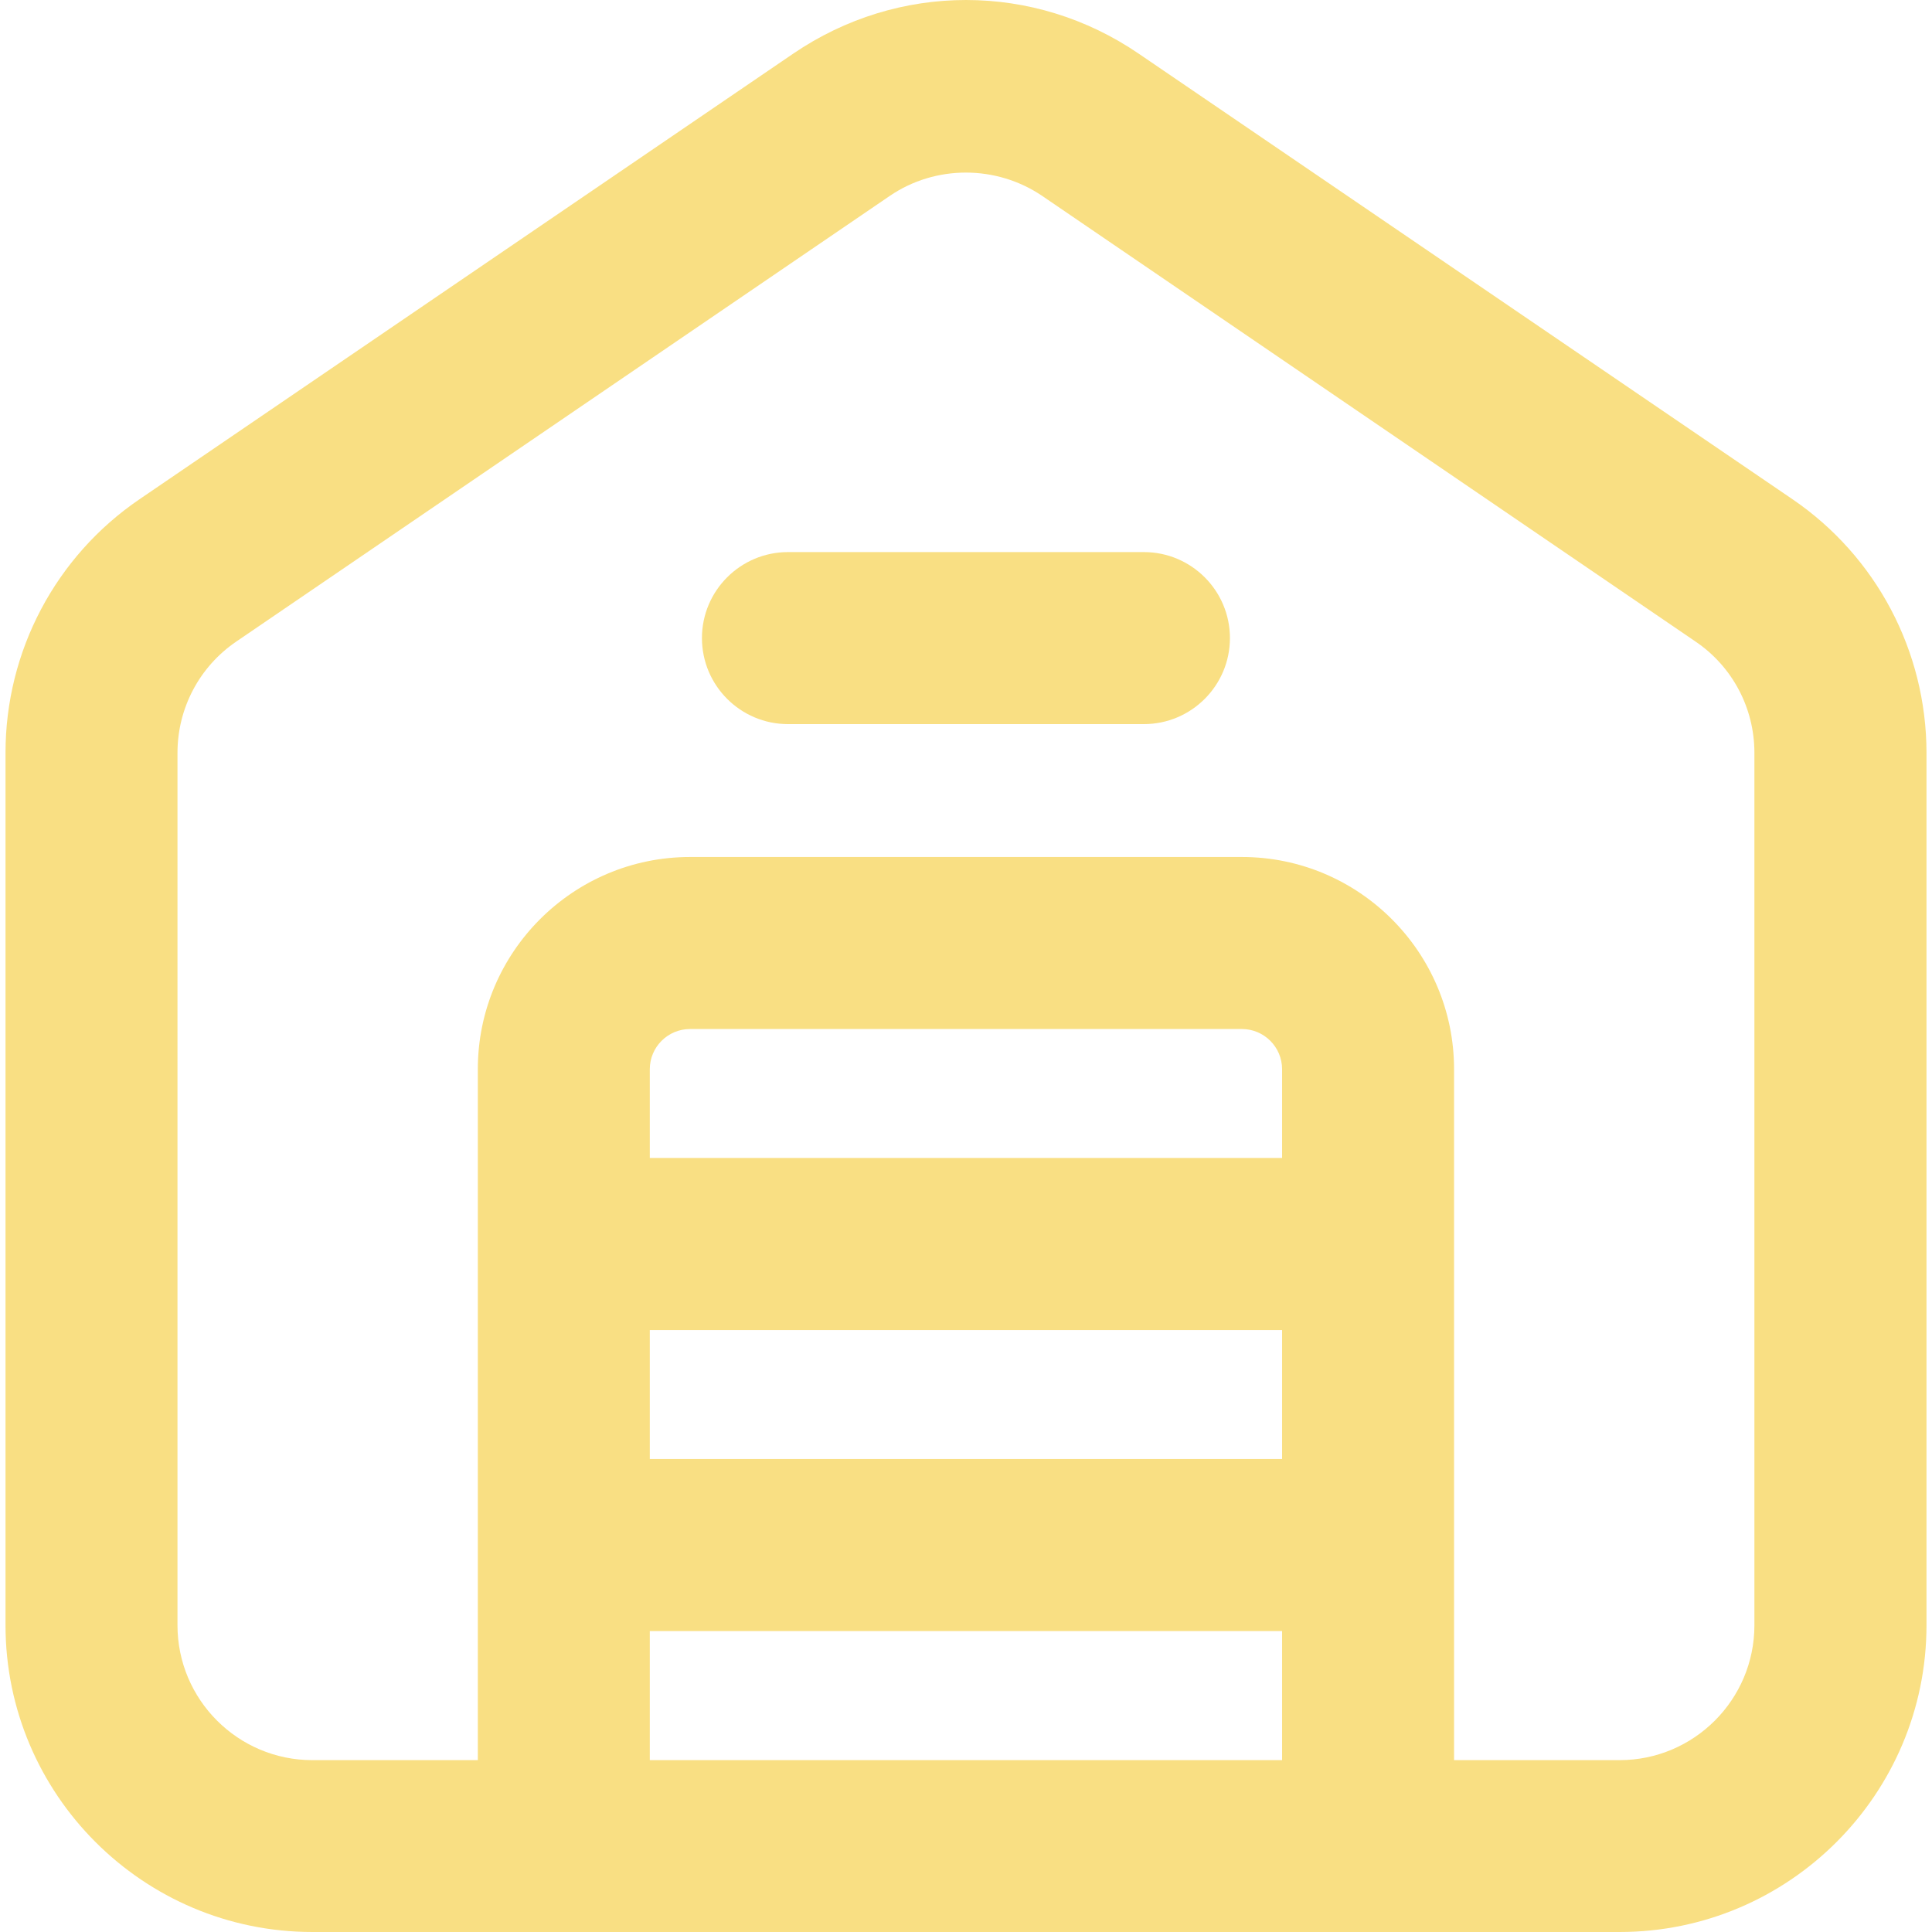
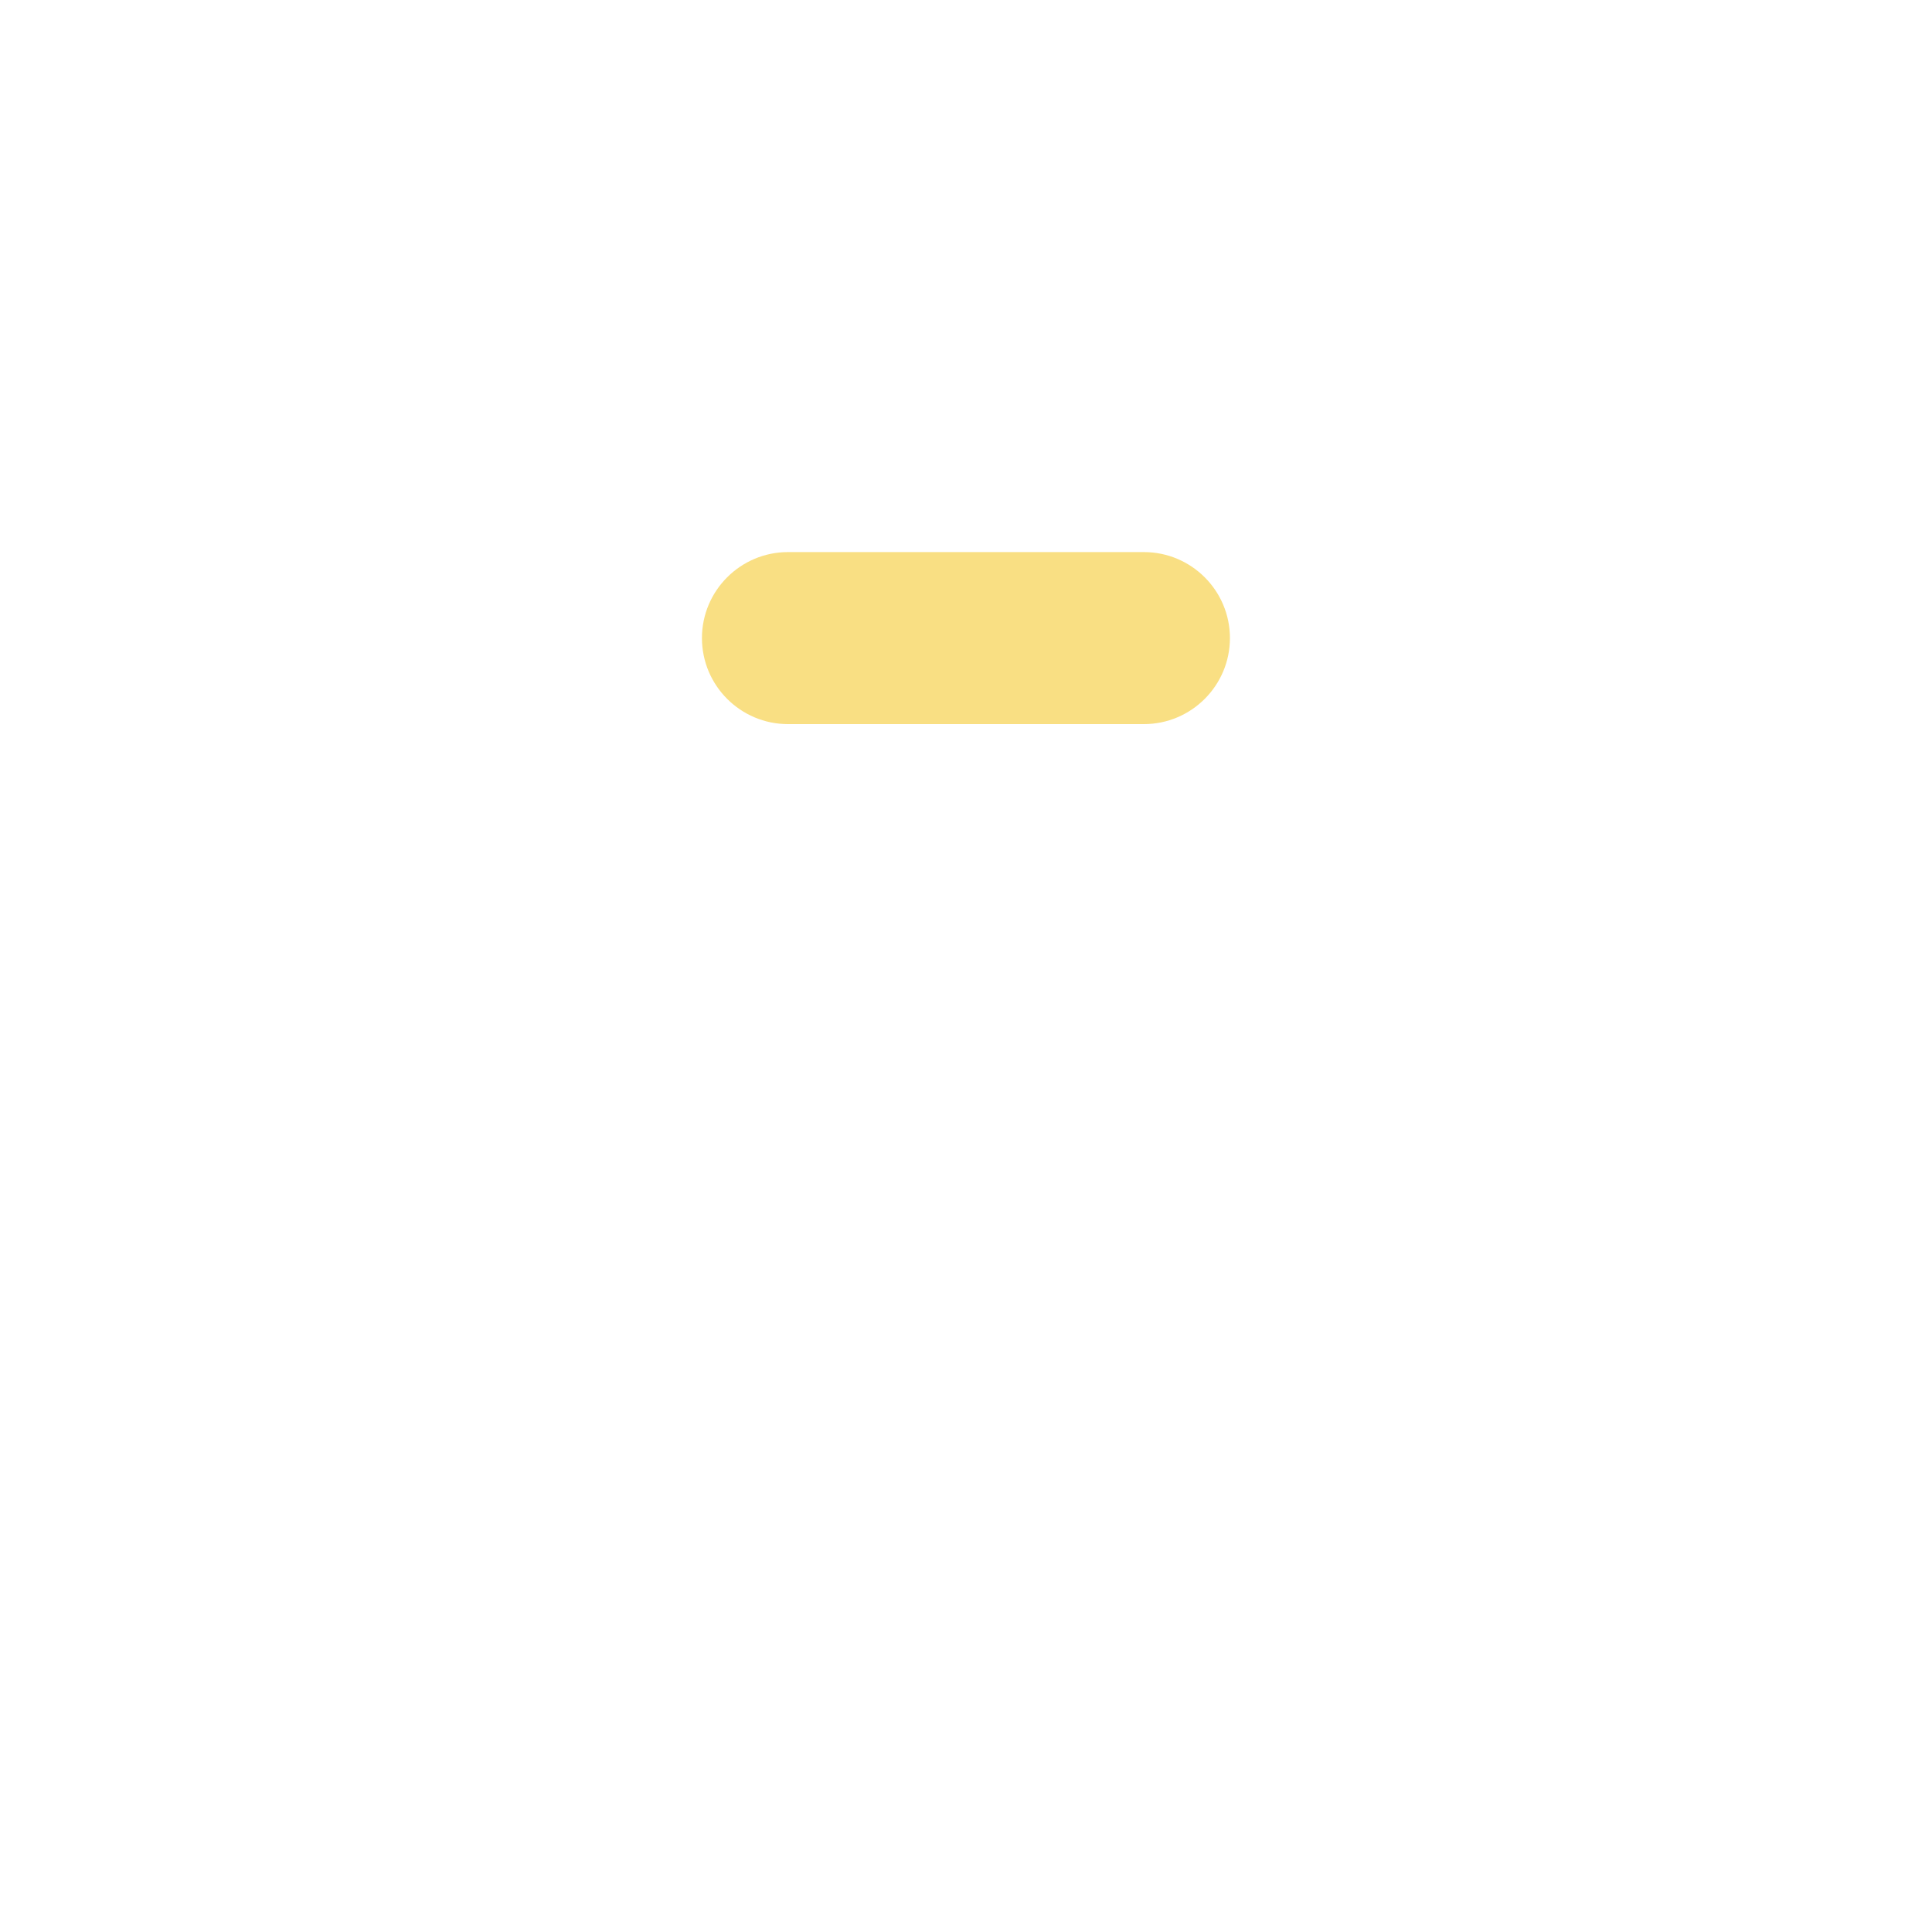
<svg xmlns="http://www.w3.org/2000/svg" id="Ebene_1" x="0px" y="0px" viewBox="0 0 150 150" style="enable-background:new 0 0 150 150;" xml:space="preserve">
  <style type="text/css">	.st0{fill:#6394ED;}	.st1{fill:#2E3234;}	.st2{fill:#94C356;}	.st3{fill:#F9DF83;}	.st4{fill:#B12035;}	.st5{fill:#2E3234;stroke:#2E3234;stroke-width:1.779;stroke-miterlimit:10;}</style>
  <g>
-     <path class="st3" d="M139.171,38.762L88.414,4.17c-8.124-5.555-18.676-5.564-26.836,0L10.829,38.762  C4.317,43.197,0.428,50.554,0.428,58.444v67.732C0.428,139.315,11.113,150,24.252,150h101.497  c13.139,0,23.824-10.685,23.824-23.824V58.44C149.563,50.554,145.674,43.197,139.171,38.762z   M96.423,66.537H53.577c-9.09,0-16.479,7.389-16.479,16.475v53.645H24.252  c-5.777,0-10.472-4.696-10.472-10.472V58.444c0-3.464,1.71-6.693,4.572-8.638l50.739-34.602  c3.544-2.414,8.266-2.397,11.81-0.004l50.739,34.61c2.862,1.936,4.572,5.165,4.572,8.634v67.741  c0,5.777-4.696,10.472-10.472,10.472h-12.847V83.012C112.893,73.926,105.504,66.537,96.423,66.537z   M50.45,83.012c0-1.719,1.4-3.119,3.127-3.119h42.845c1.719,0,3.119,1.4,3.119,3.119v6.893  H50.45V83.012z M99.541,103.265v10.011H50.45v-10.011H99.541z M99.541,126.637v10.02H50.45v-10.02  H99.541z" />
    <path class="st3" d="M88.812,42.864H61.179c-3.686,0-6.68,2.995-6.68,6.676  c0,3.686,2.995,6.68,6.68,6.68h27.633c3.686,0,6.68-2.995,6.68-6.68  C95.492,45.859,92.498,42.864,88.812,42.864z" />
  </g>
</svg>